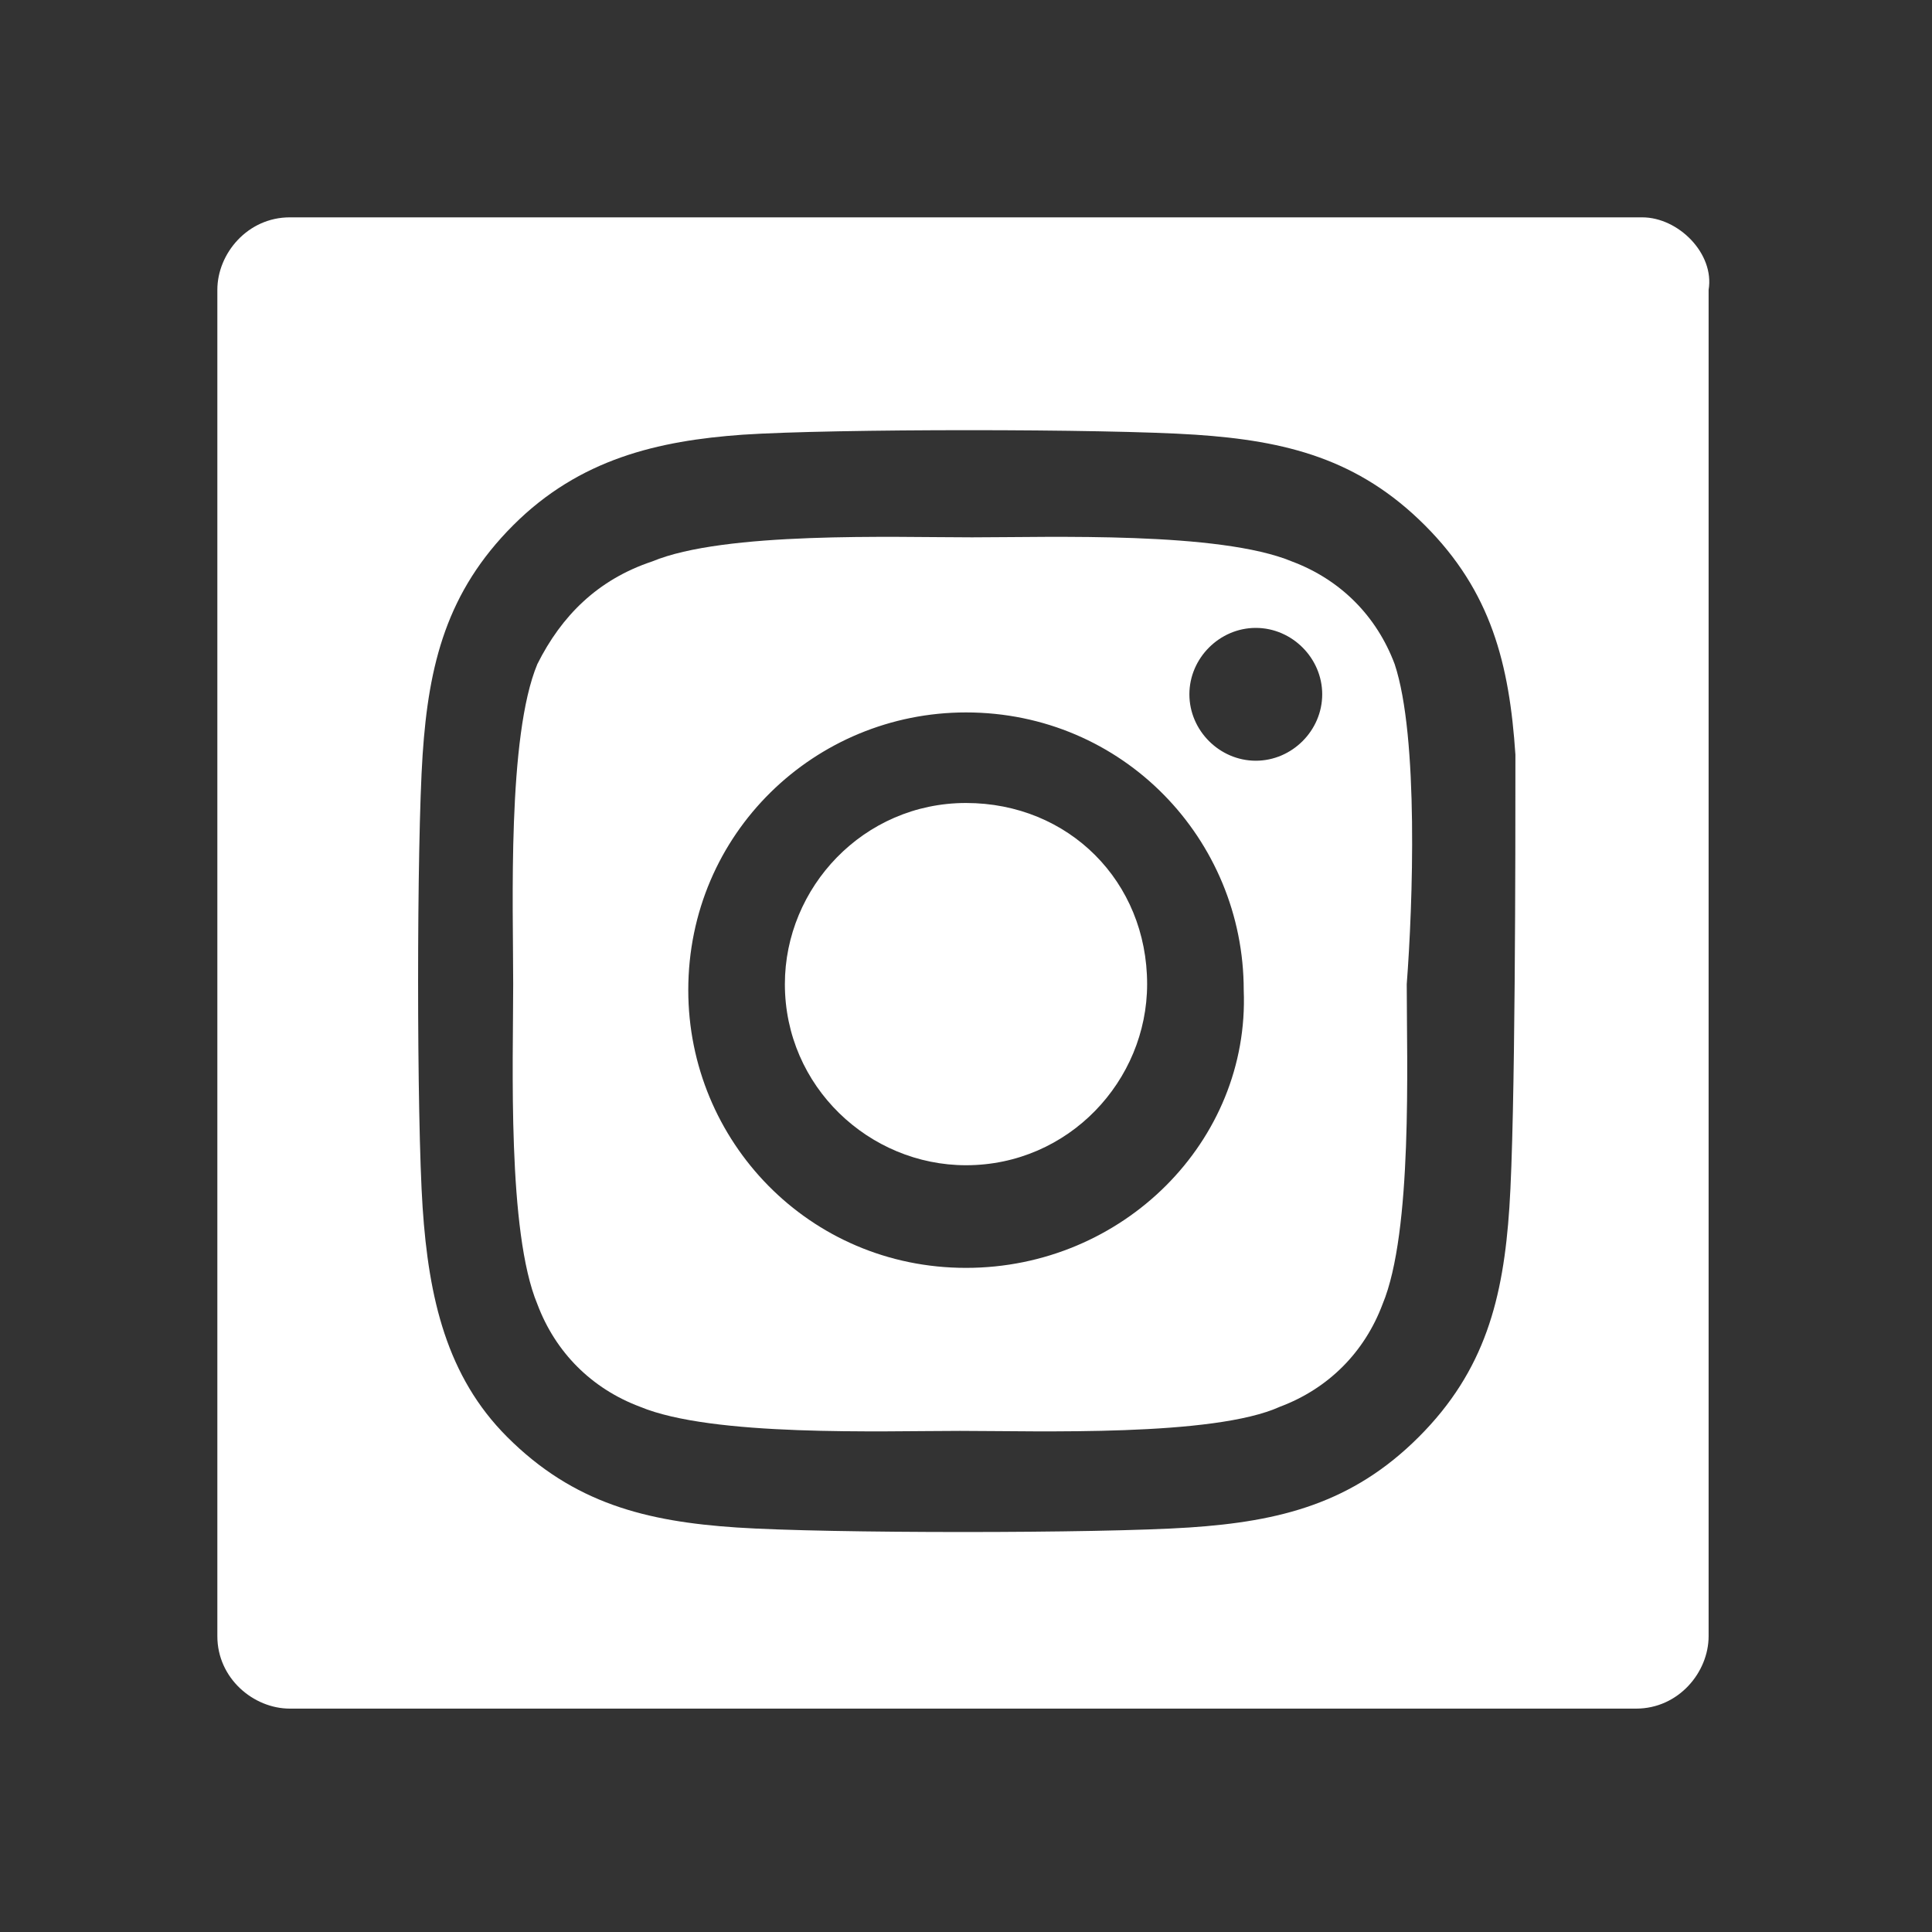
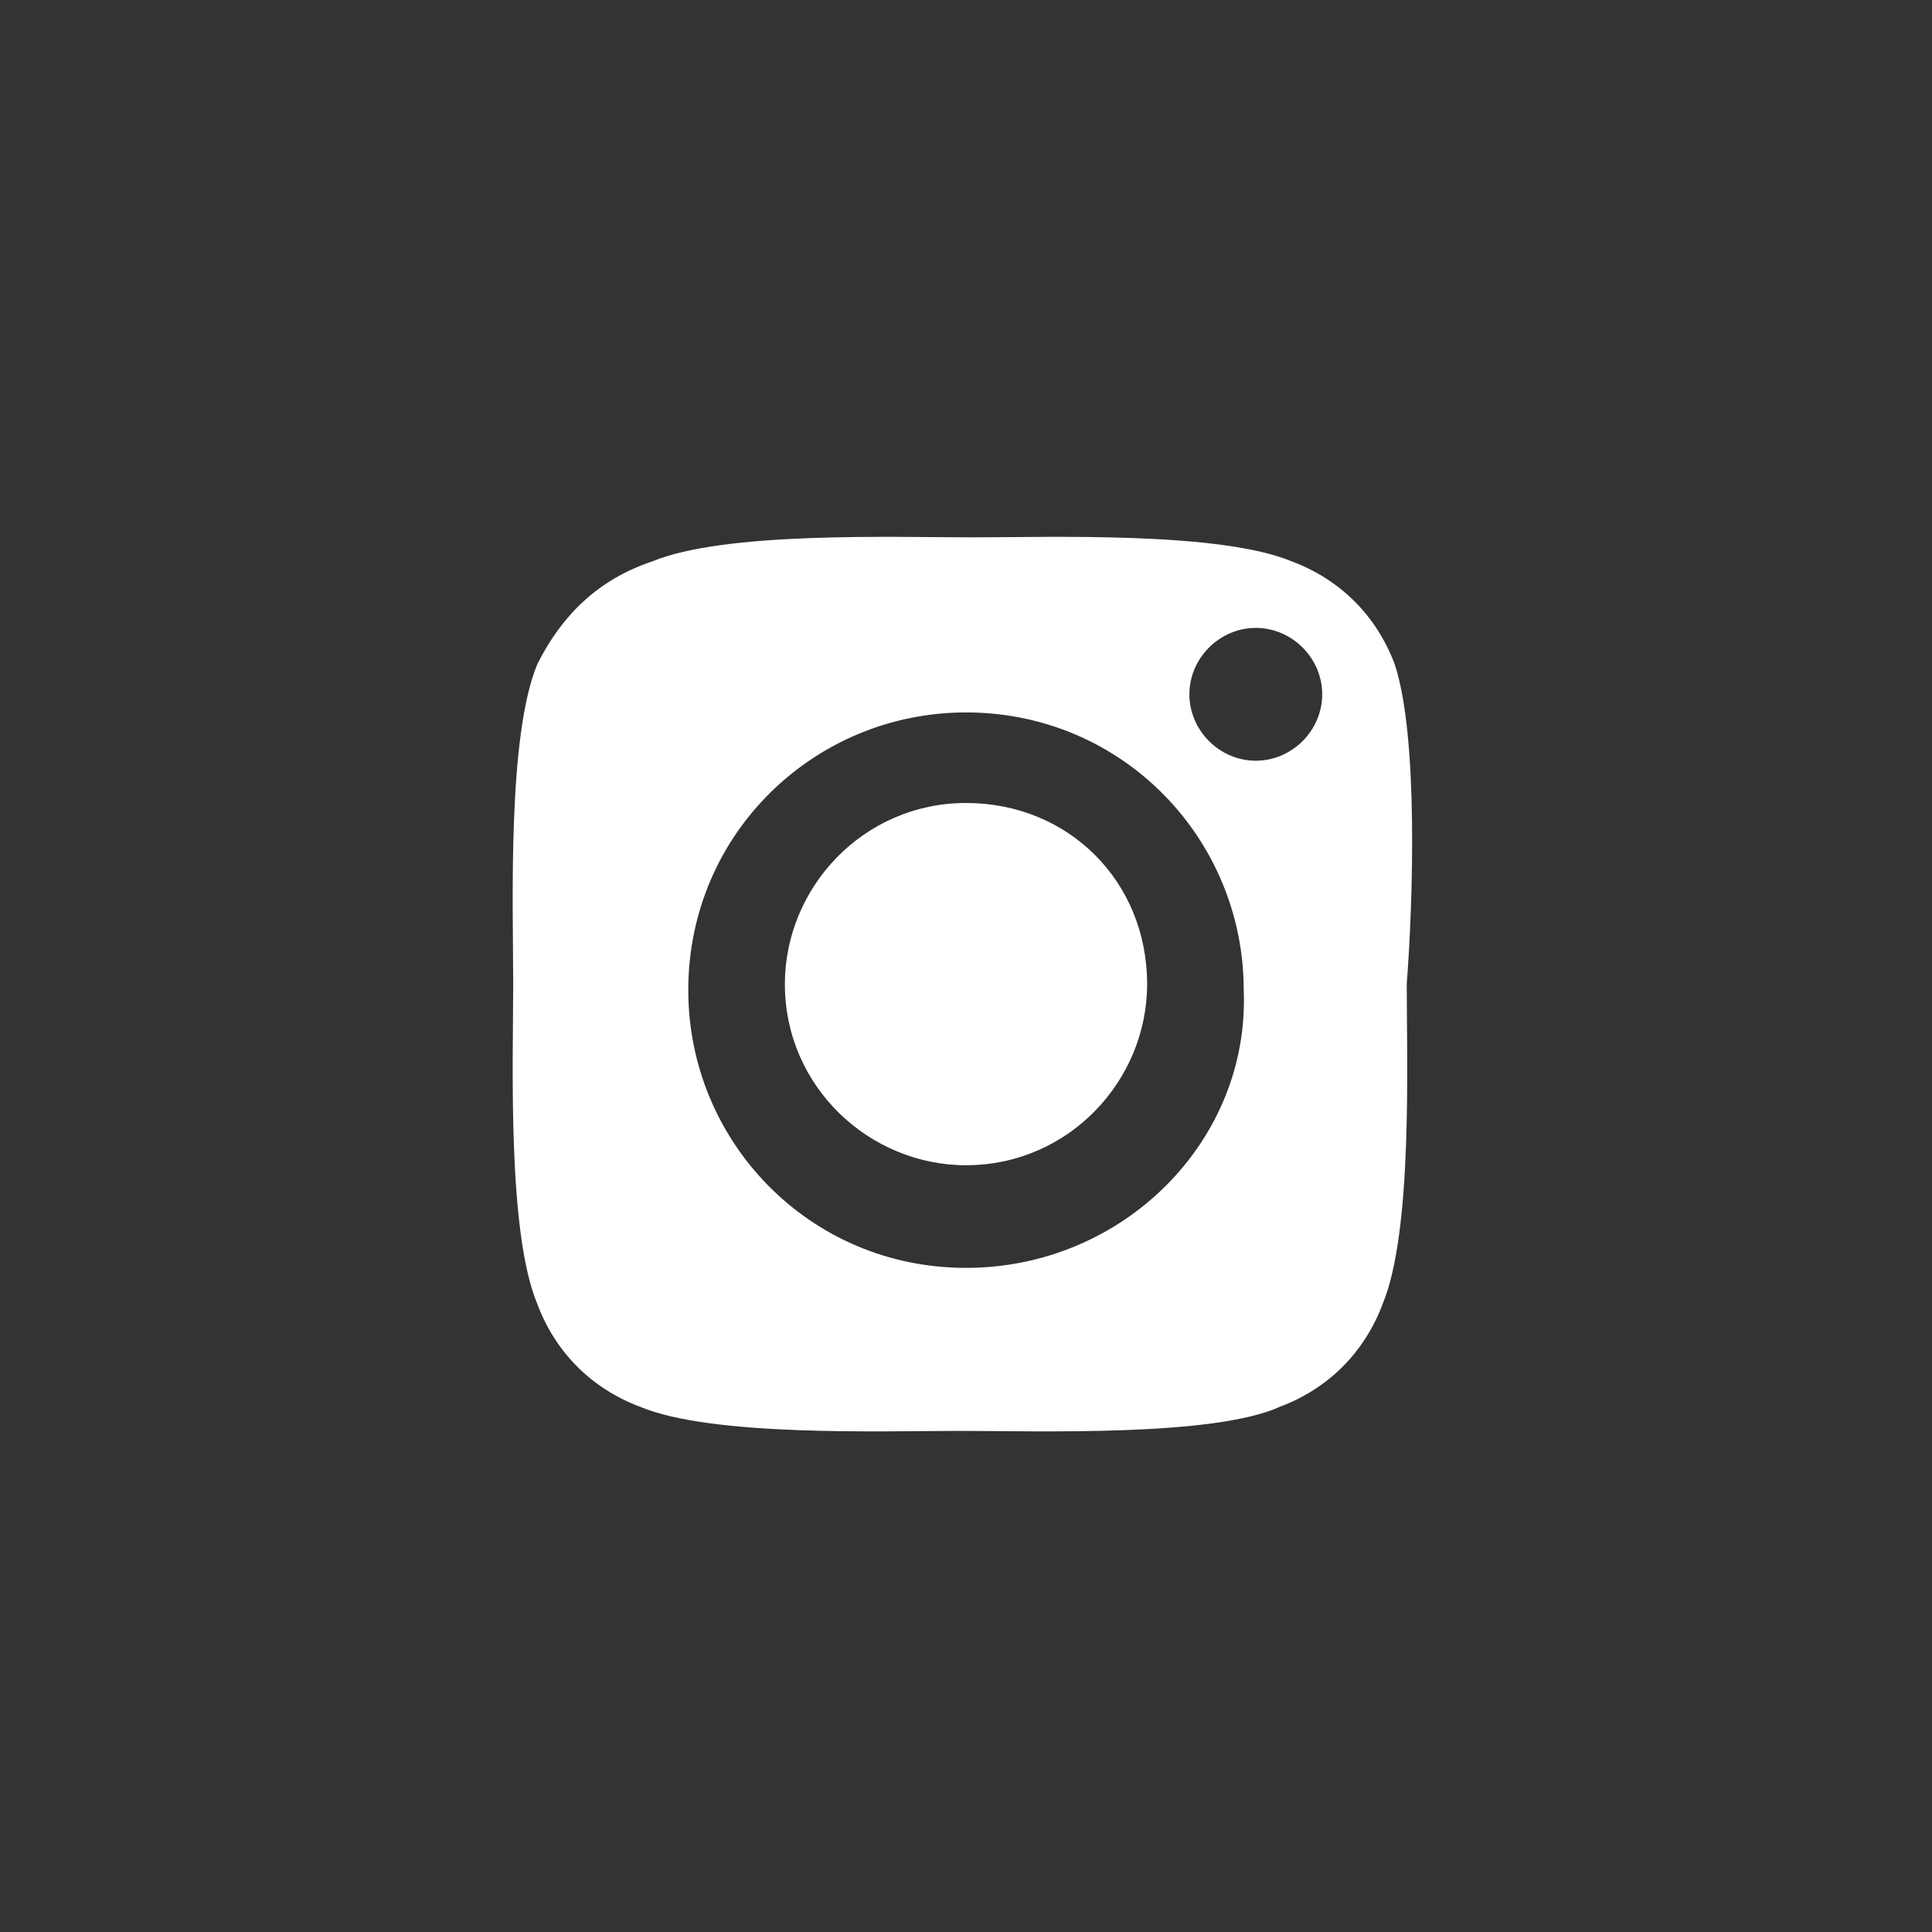
<svg xmlns="http://www.w3.org/2000/svg" version="1.1" x="0px" y="0px" viewBox="0 0 32 32" style="enable-background:new 0 0 32 32;" xml:space="preserve">
  <rect x="0" y="0" width="32" height="32" fill="#333333" stroke="none" />
  <style type="text/css">
	.st0{display:none;}
	.st1{display:inline;fill:#04AD0C;}
	.st2{display:none;fill:#FFFFFF;}
	.st3{display:inline;fill:#FFFFFF;}
	.st4{fill:#FFFFFF;}
</style>
  <g id="Capa_2" class="st0">
-     <rect x="-1.8" y="-0.3" class="st1" width="33.8" height="32.5" />
-   </g>
+     </g>
  <g id="Capa_1">
-     <path class="st2" d="M27.4,3.6H4.6c-0.5,0-1,0.4-1,1v22.7c0,0.5,0.4,1,1,1h22.7c0.5,0,1-0.4,1-1V4.6C28.4,4.1,27.9,3.6,27.4,3.6z    M24.5,10.9h-2c-1.5,0-1.8,0.7-1.8,1.8v2.4h3.7l-0.5,3.7h-3.2v9.6h-3.9v-9.6h-3.2v-3.7h3.2v-2.7c0-3.2,1.9-4.9,4.8-4.9   c1.4,0,2.5,0.1,2.9,0.1L24.5,10.9L24.5,10.9z" />
    <g class="st0">
-       <path class="st3" d="M27.2,3.6H4.8c-0.6,0-1.2,0.5-1.2,1.2v22.4c0,0.6,0.5,1.2,1.2,1.2h22.4c0.6,0,1.2-0.5,1.2-1.2V4.8    C28.4,4.2,27.8,3.6,27.2,3.6z M24.5,12.2c0,0.2,0,0.4,0,0.5c0,5.5-4.1,11.7-11.7,11.7c-2.3,0-4.5-0.7-6.3-1.9c0.3,0,0.7,0.1,1,0.1    c1.9,0,3.7-0.7,5.1-1.8c-1.8,0-3.3-1.2-3.9-2.9C9,17.9,9.2,18,9.5,18c0.4,0,0.7-0.1,1.1-0.1c-1.9-0.4-3.3-2-3.3-4v-0.1    c0.5,0.3,1.2,0.5,1.9,0.5c-1.1-0.7-1.8-2-1.8-3.4c0-0.8,0.2-1.5,0.6-2.1c2,2.5,5.1,4.1,8.5,4.3c-0.1-0.3-0.1-0.6-0.1-0.9    c0-2.3,1.8-4.1,4.1-4.1c1.2,0,2.3,0.5,3,1.3c0.9-0.2,1.8-0.5,2.6-1c-0.3,1-1,1.8-1.8,2.3c0.8-0.1,1.6-0.3,2.4-0.6    C26,10.9,25.3,11.7,24.5,12.2z" />
-     </g>
+       </g>
    <g>
      <path class="st4" d="M23.1,11c-0.3-0.8-0.9-1.4-1.7-1.7c-1.2-0.5-4-0.4-5.3-0.4s-4.1-0.1-5.3,0.4C9.9,9.6,9.3,10.2,8.9,11    c-0.5,1.2-0.4,4-0.4,5.3c0,1.3-0.1,4.1,0.4,5.3c0.3,0.8,0.9,1.4,1.7,1.7c1.2,0.5,4,0.4,5.3,0.4s4.2,0.1,5.3-0.4    c0.8-0.3,1.4-0.9,1.7-1.7c0.5-1.2,0.4-4,0.4-5.3C23.4,15,23.5,12.2,23.1,11z M16,21c-2.6,0-4.6-2.1-4.6-4.6c0-2.6,2.1-4.6,4.6-4.6    c2.6,0,4.6,2.1,4.6,4.6C20.7,18.9,18.6,21,16,21z M20.8,12.6c-0.6,0-1.1-0.5-1.1-1.1s0.5-1.1,1.1-1.1s1.1,0.5,1.1,1.1    C21.9,12.1,21.4,12.6,20.8,12.6z" />
-       <path class="st4" d="M27.2,3.6H4.8c-0.7,0-1.2,0.6-1.2,1.2v22.3c0,0.7,0.6,1.2,1.2,1.2h22.3c0.7,0,1.2-0.6,1.2-1.2V4.8    C28.4,4.2,27.8,3.6,27.2,3.6z M25,20c-0.1,1.5-0.4,2.7-1.5,3.8c-1.1,1.1-2.3,1.4-3.8,1.5c-1.5,0.1-6,0.1-7.5,0    c-1.5-0.1-2.7-0.4-3.8-1.5C7.4,22.8,7.1,21.5,7,20c-0.1-1.5-0.1-6,0-7.5c0.1-1.5,0.4-2.7,1.5-3.8c1.1-1.1,2.4-1.4,3.8-1.5    c1.5-0.1,6-0.1,7.5,0c1.5,0.1,2.7,0.4,3.8,1.5c1.1,1.1,1.4,2.3,1.5,3.8C25.1,14.1,25.1,18.5,25,20z" />
      <path class="st4" d="M16,13.3c-1.7,0-3,1.4-3,3c0,1.7,1.4,3,3,3c1.7,0,3-1.4,3-3C19,14.6,17.7,13.3,16,13.3z" />
    </g>
  </g>
</svg>